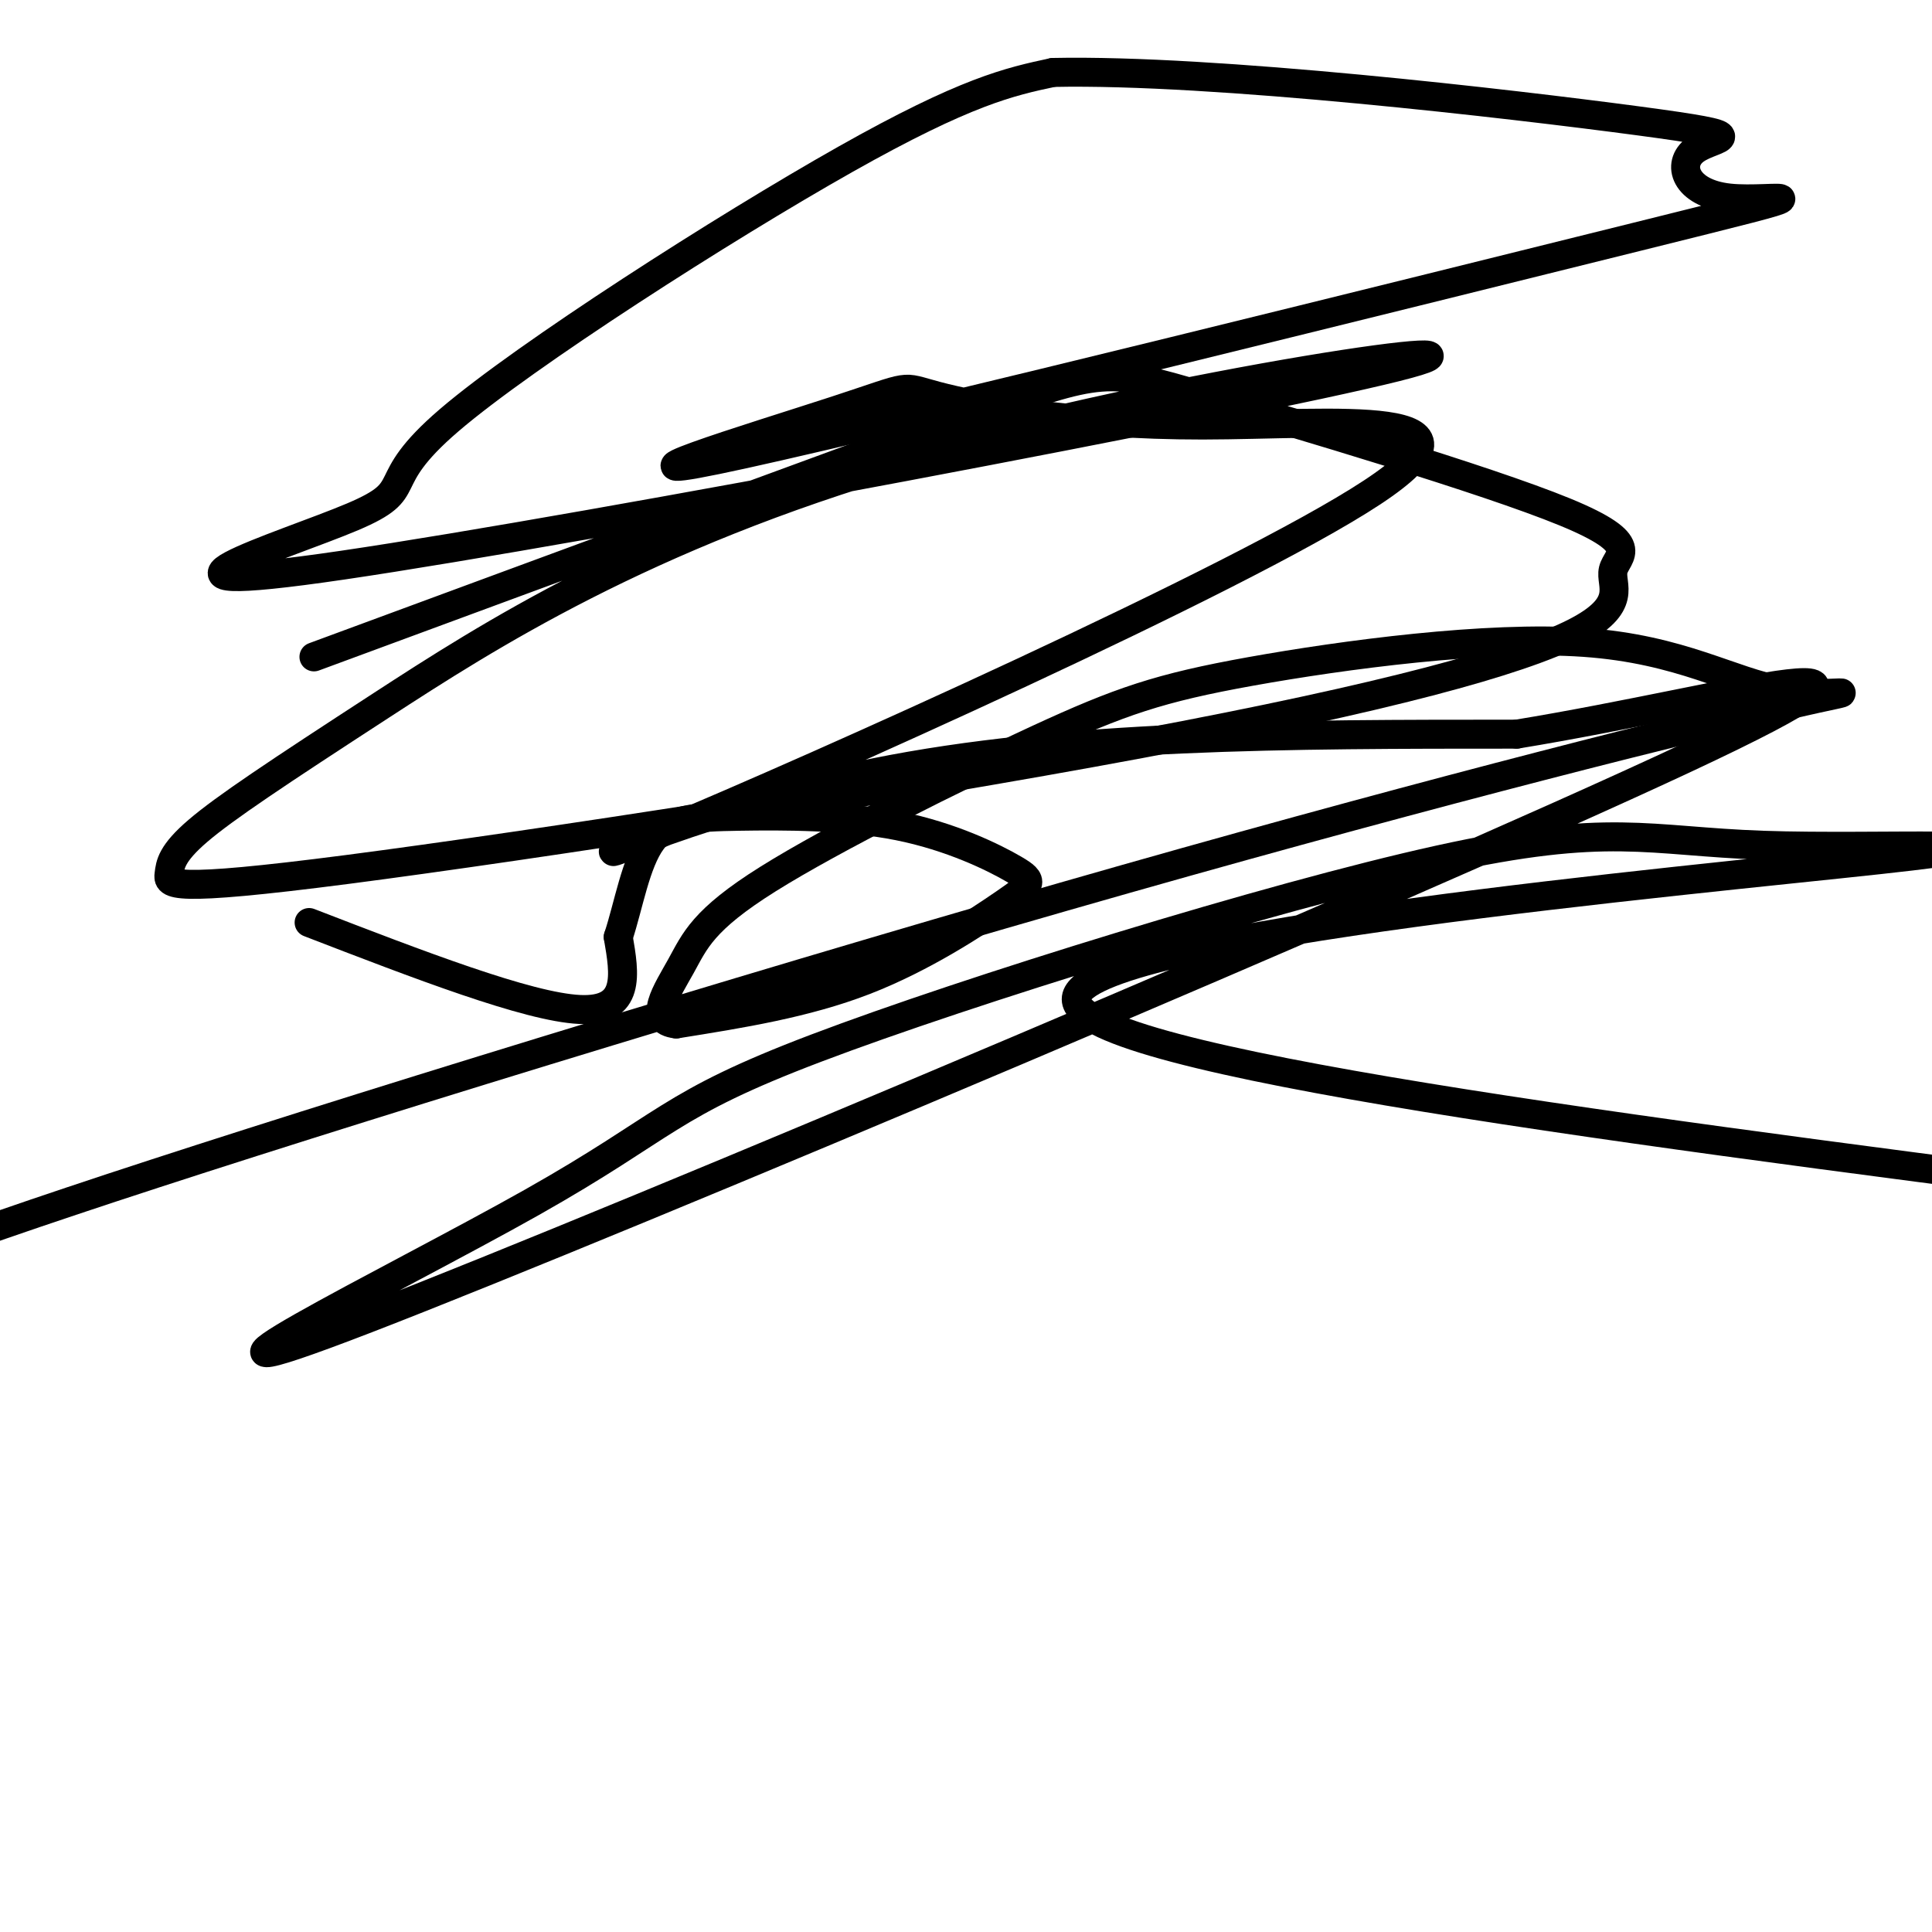
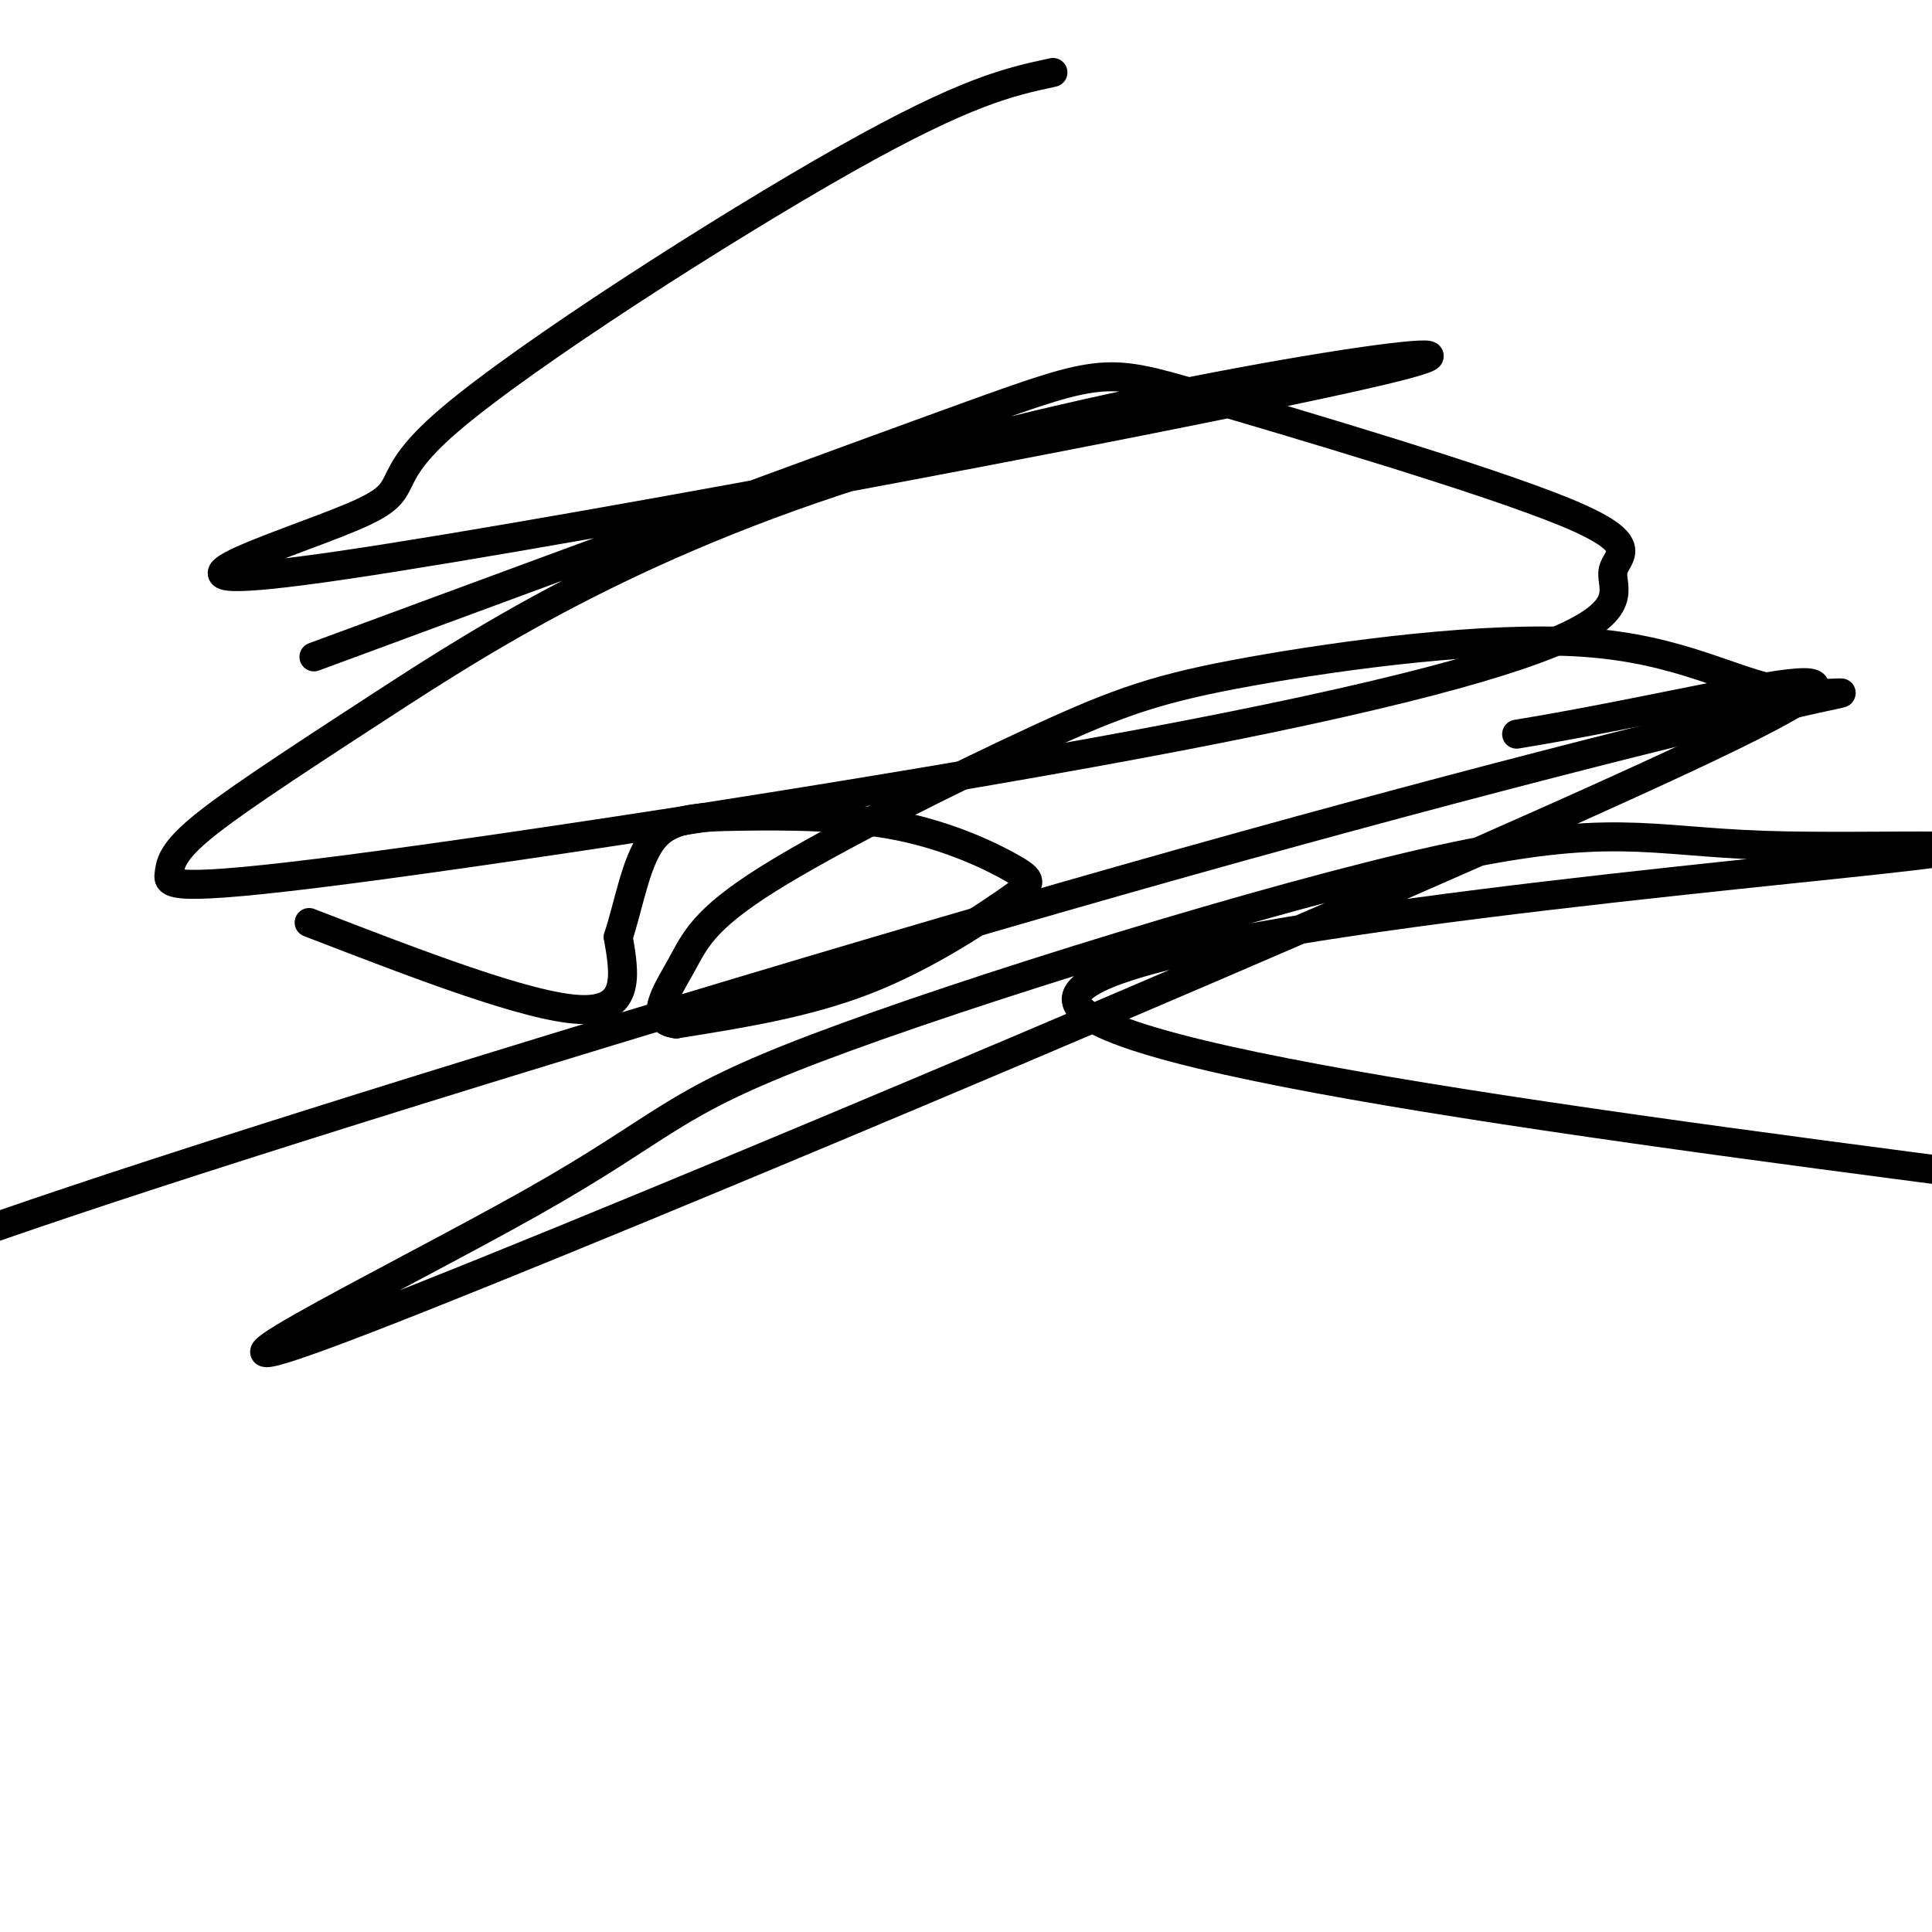
<svg xmlns="http://www.w3.org/2000/svg" viewBox="0 0 400 400" version="1.1">
  <g fill="none" stroke="#000000" stroke-width="6" stroke-linecap="round" stroke-linejoin="round">
    <path d="M64,191c22.667,8.750 45.333,17.500 56,18c10.667,0.500 9.333,-7.250 8,-15" />
    <path d="M128,194c2.167,-6.550 3.584,-15.425 7,-20c3.416,-4.575 8.830,-4.851 18,-5c9.170,-0.149 22.095,-0.170 33,2c10.905,2.170 19.789,6.530 24,9c4.211,2.470 3.749,3.050 -2,7c-5.749,3.950 -16.785,11.272 -29,16c-12.215,4.728 -25.607,6.864 -39,9" />
    <path d="M140,212c-6.111,-0.654 -1.887,-6.790 1,-12c2.887,-5.210 4.437,-9.495 18,-18c13.563,-8.505 39.141,-21.229 56,-29c16.859,-7.771 25.001,-10.590 44,-14c18.999,-3.410 48.856,-7.413 69,-6c20.144,1.413 30.574,8.240 41,10c10.426,1.760 20.846,-1.549 1,3c-19.846,4.549 -69.959,16.955 -137,36c-67.041,19.045 -151.012,44.727 -201,61c-49.988,16.273 -65.994,23.136 -82,30" />
    <path d="M65,136c54.250,-20.030 108.500,-40.060 136,-50c27.500,-9.940 28.250,-9.791 48,-4c19.750,5.791 58.500,17.222 75,24c16.500,6.778 10.750,8.902 10,12c-0.750,3.098 3.500,7.168 -8,13c-11.500,5.832 -38.750,13.424 -90,23c-51.250,9.576 -126.501,21.135 -164,26c-37.499,4.865 -37.246,3.037 -37,1c0.246,-2.037 0.487,-4.284 6,-9c5.513,-4.716 16.300,-11.900 38,-26c21.700,-14.100 54.313,-35.115 109,-51c54.687,-15.885 131.447,-26.638 101,-19c-30.447,7.638 -168.100,33.668 -218,41c-49.900,7.332 -12.045,-4.035 2,-10c14.045,-5.965 4.281,-6.529 20,-20c15.719,-13.471 56.920,-39.849 82,-54c25.080,-14.151 34.040,-16.076 43,-18" />
-     <path d="M218,15c33.306,-0.701 95.070,6.546 121,10c25.930,3.454 16.026,3.114 12,6c-4.026,2.886 -2.175,8.998 7,10c9.175,1.002 25.672,-3.104 -19,8c-44.672,11.104 -150.513,37.420 -185,45c-34.487,7.580 2.380,-3.577 19,-9c16.620,-5.423 12.991,-5.113 21,-3c8.009,2.113 27.654,6.030 55,6c27.346,-0.030 62.392,-4.008 35,14c-27.392,18.008 -117.221,58.002 -146,70c-28.779,11.998 3.492,-4.001 43,-12c39.508,-7.999 86.254,-8.000 133,-8" />
    <path d="M314,152c45.503,-7.441 92.760,-22.043 35,5c-57.760,27.043 -220.539,95.730 -273,116c-52.461,20.270 5.394,-7.877 34,-24c28.606,-16.123 27.963,-20.222 59,-32c31.037,-11.778 93.756,-31.233 129,-39c35.244,-7.767 43.014,-3.845 67,-3c23.986,0.845 64.189,-1.388 24,3c-40.189,4.388 -160.768,15.397 -166,28c-5.232,12.603 104.884,26.802 215,41" />
  </g>
</svg>